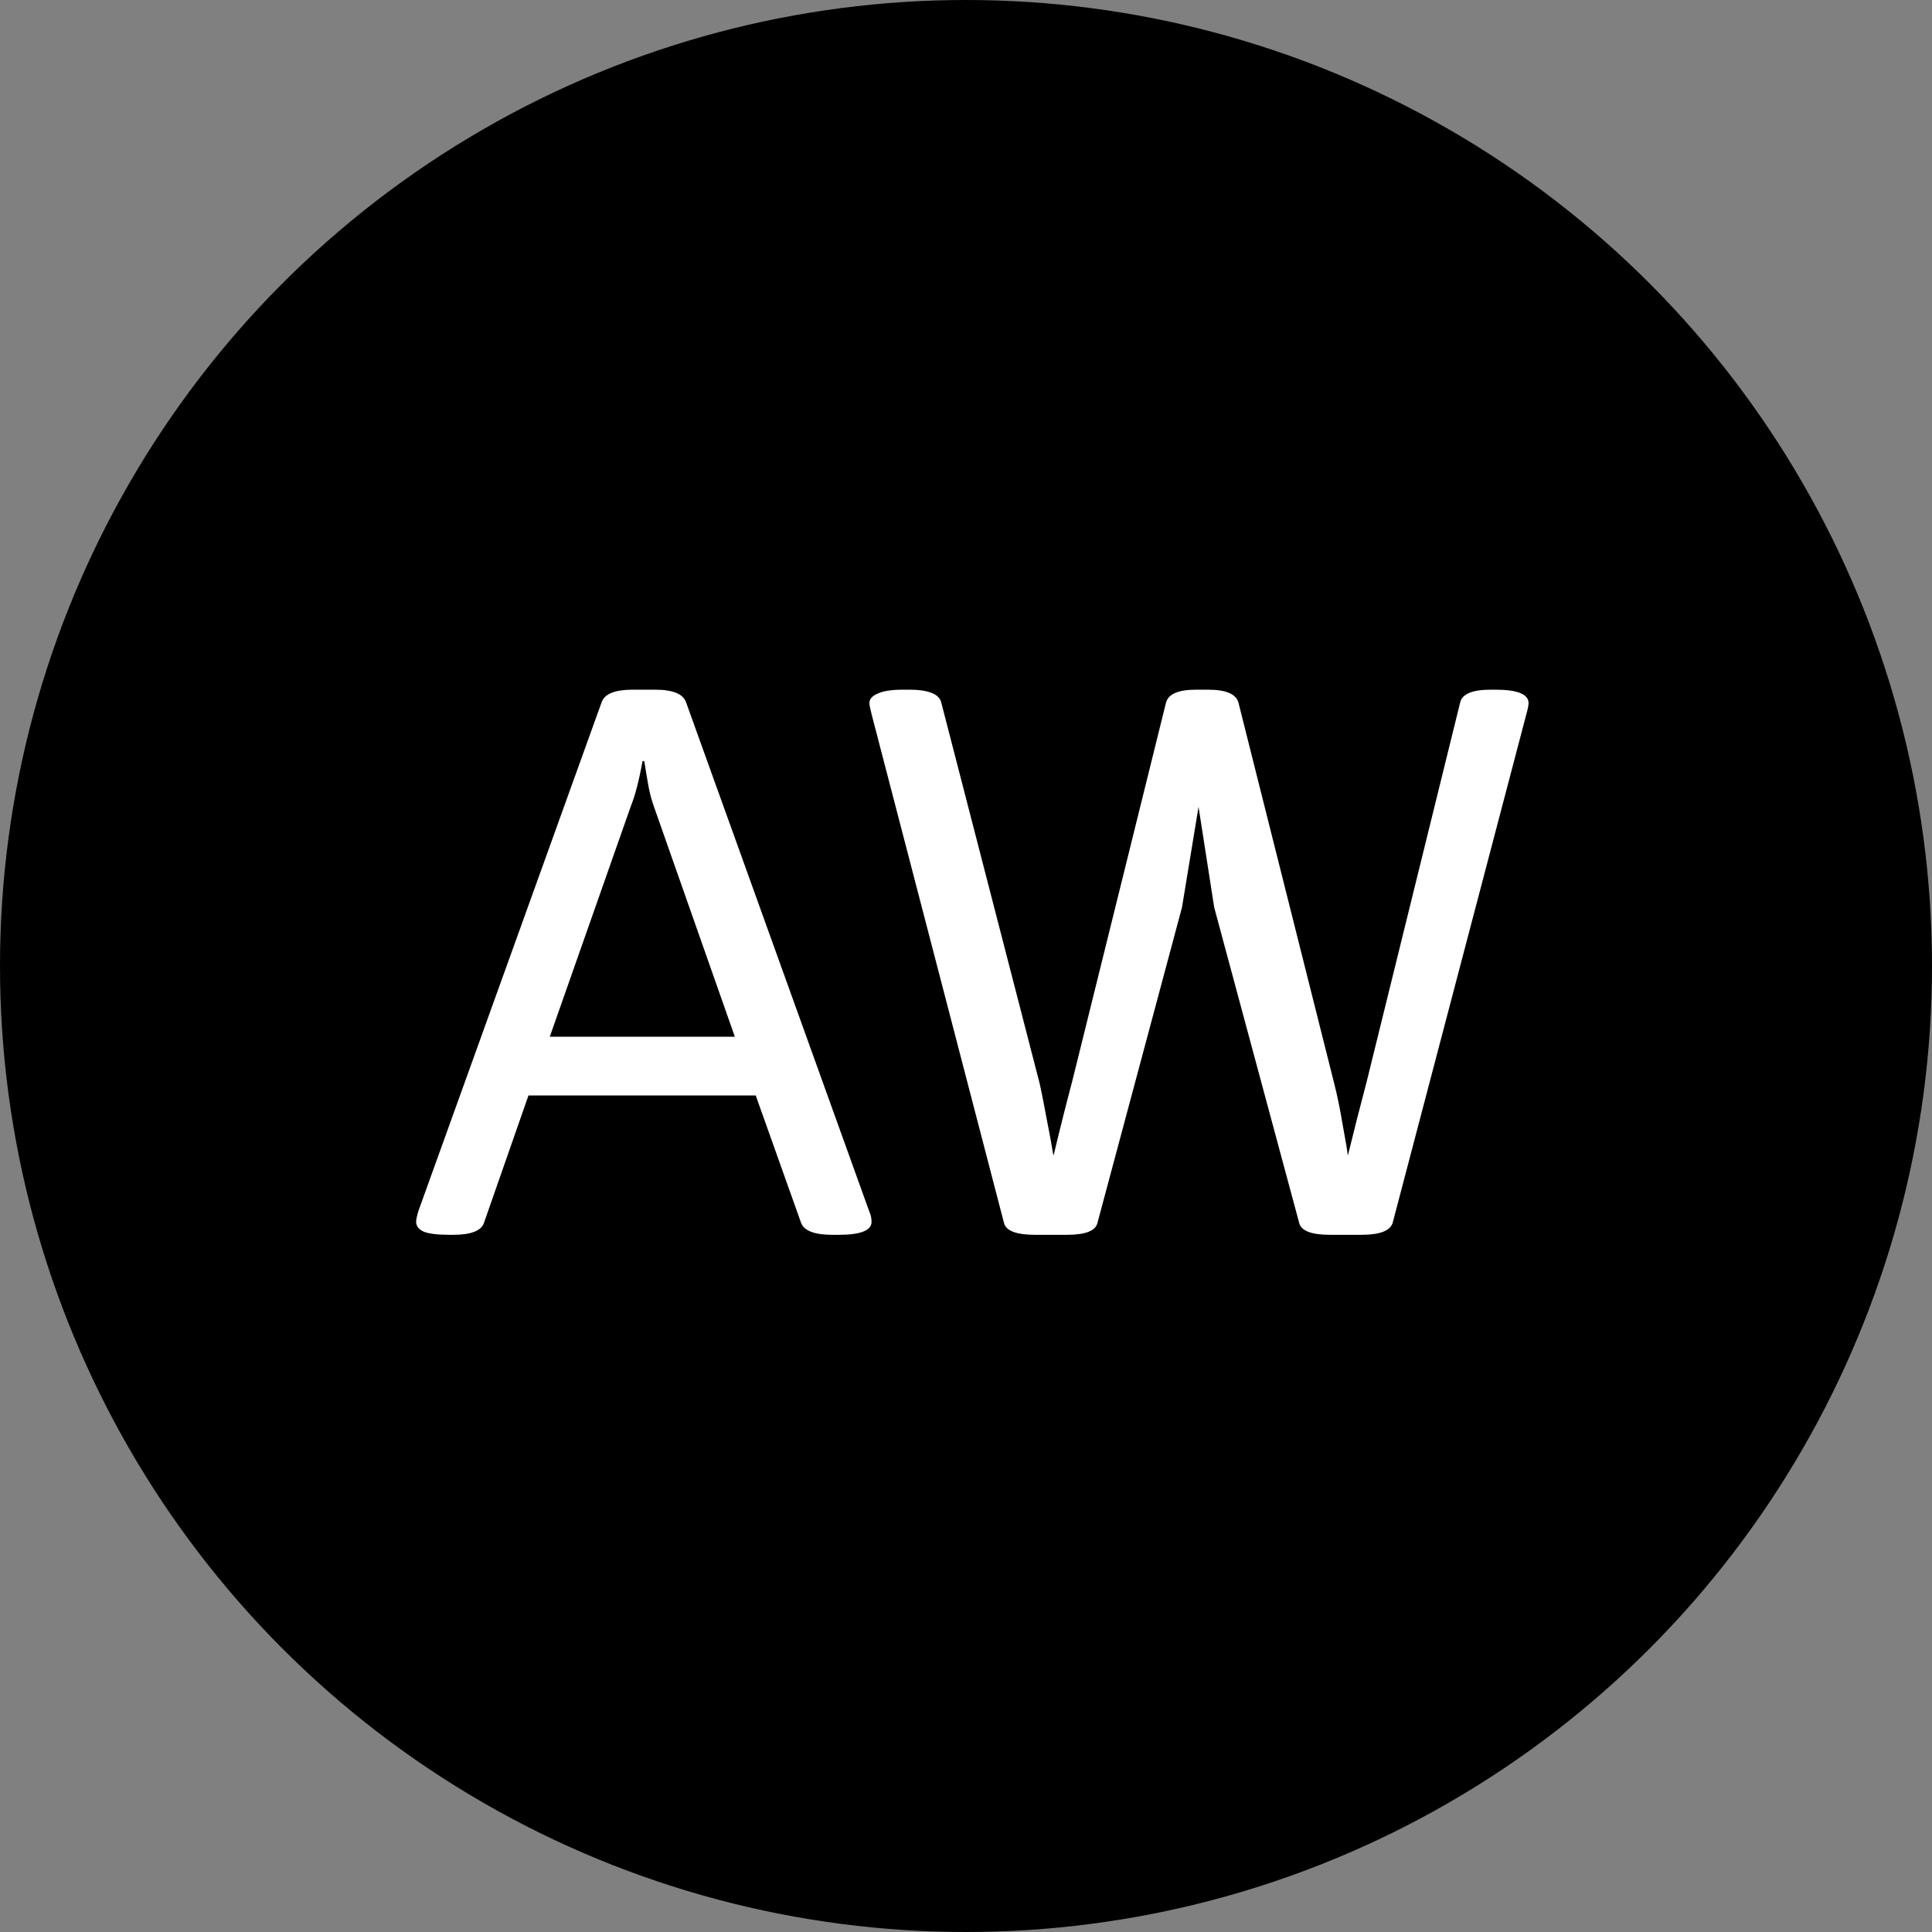
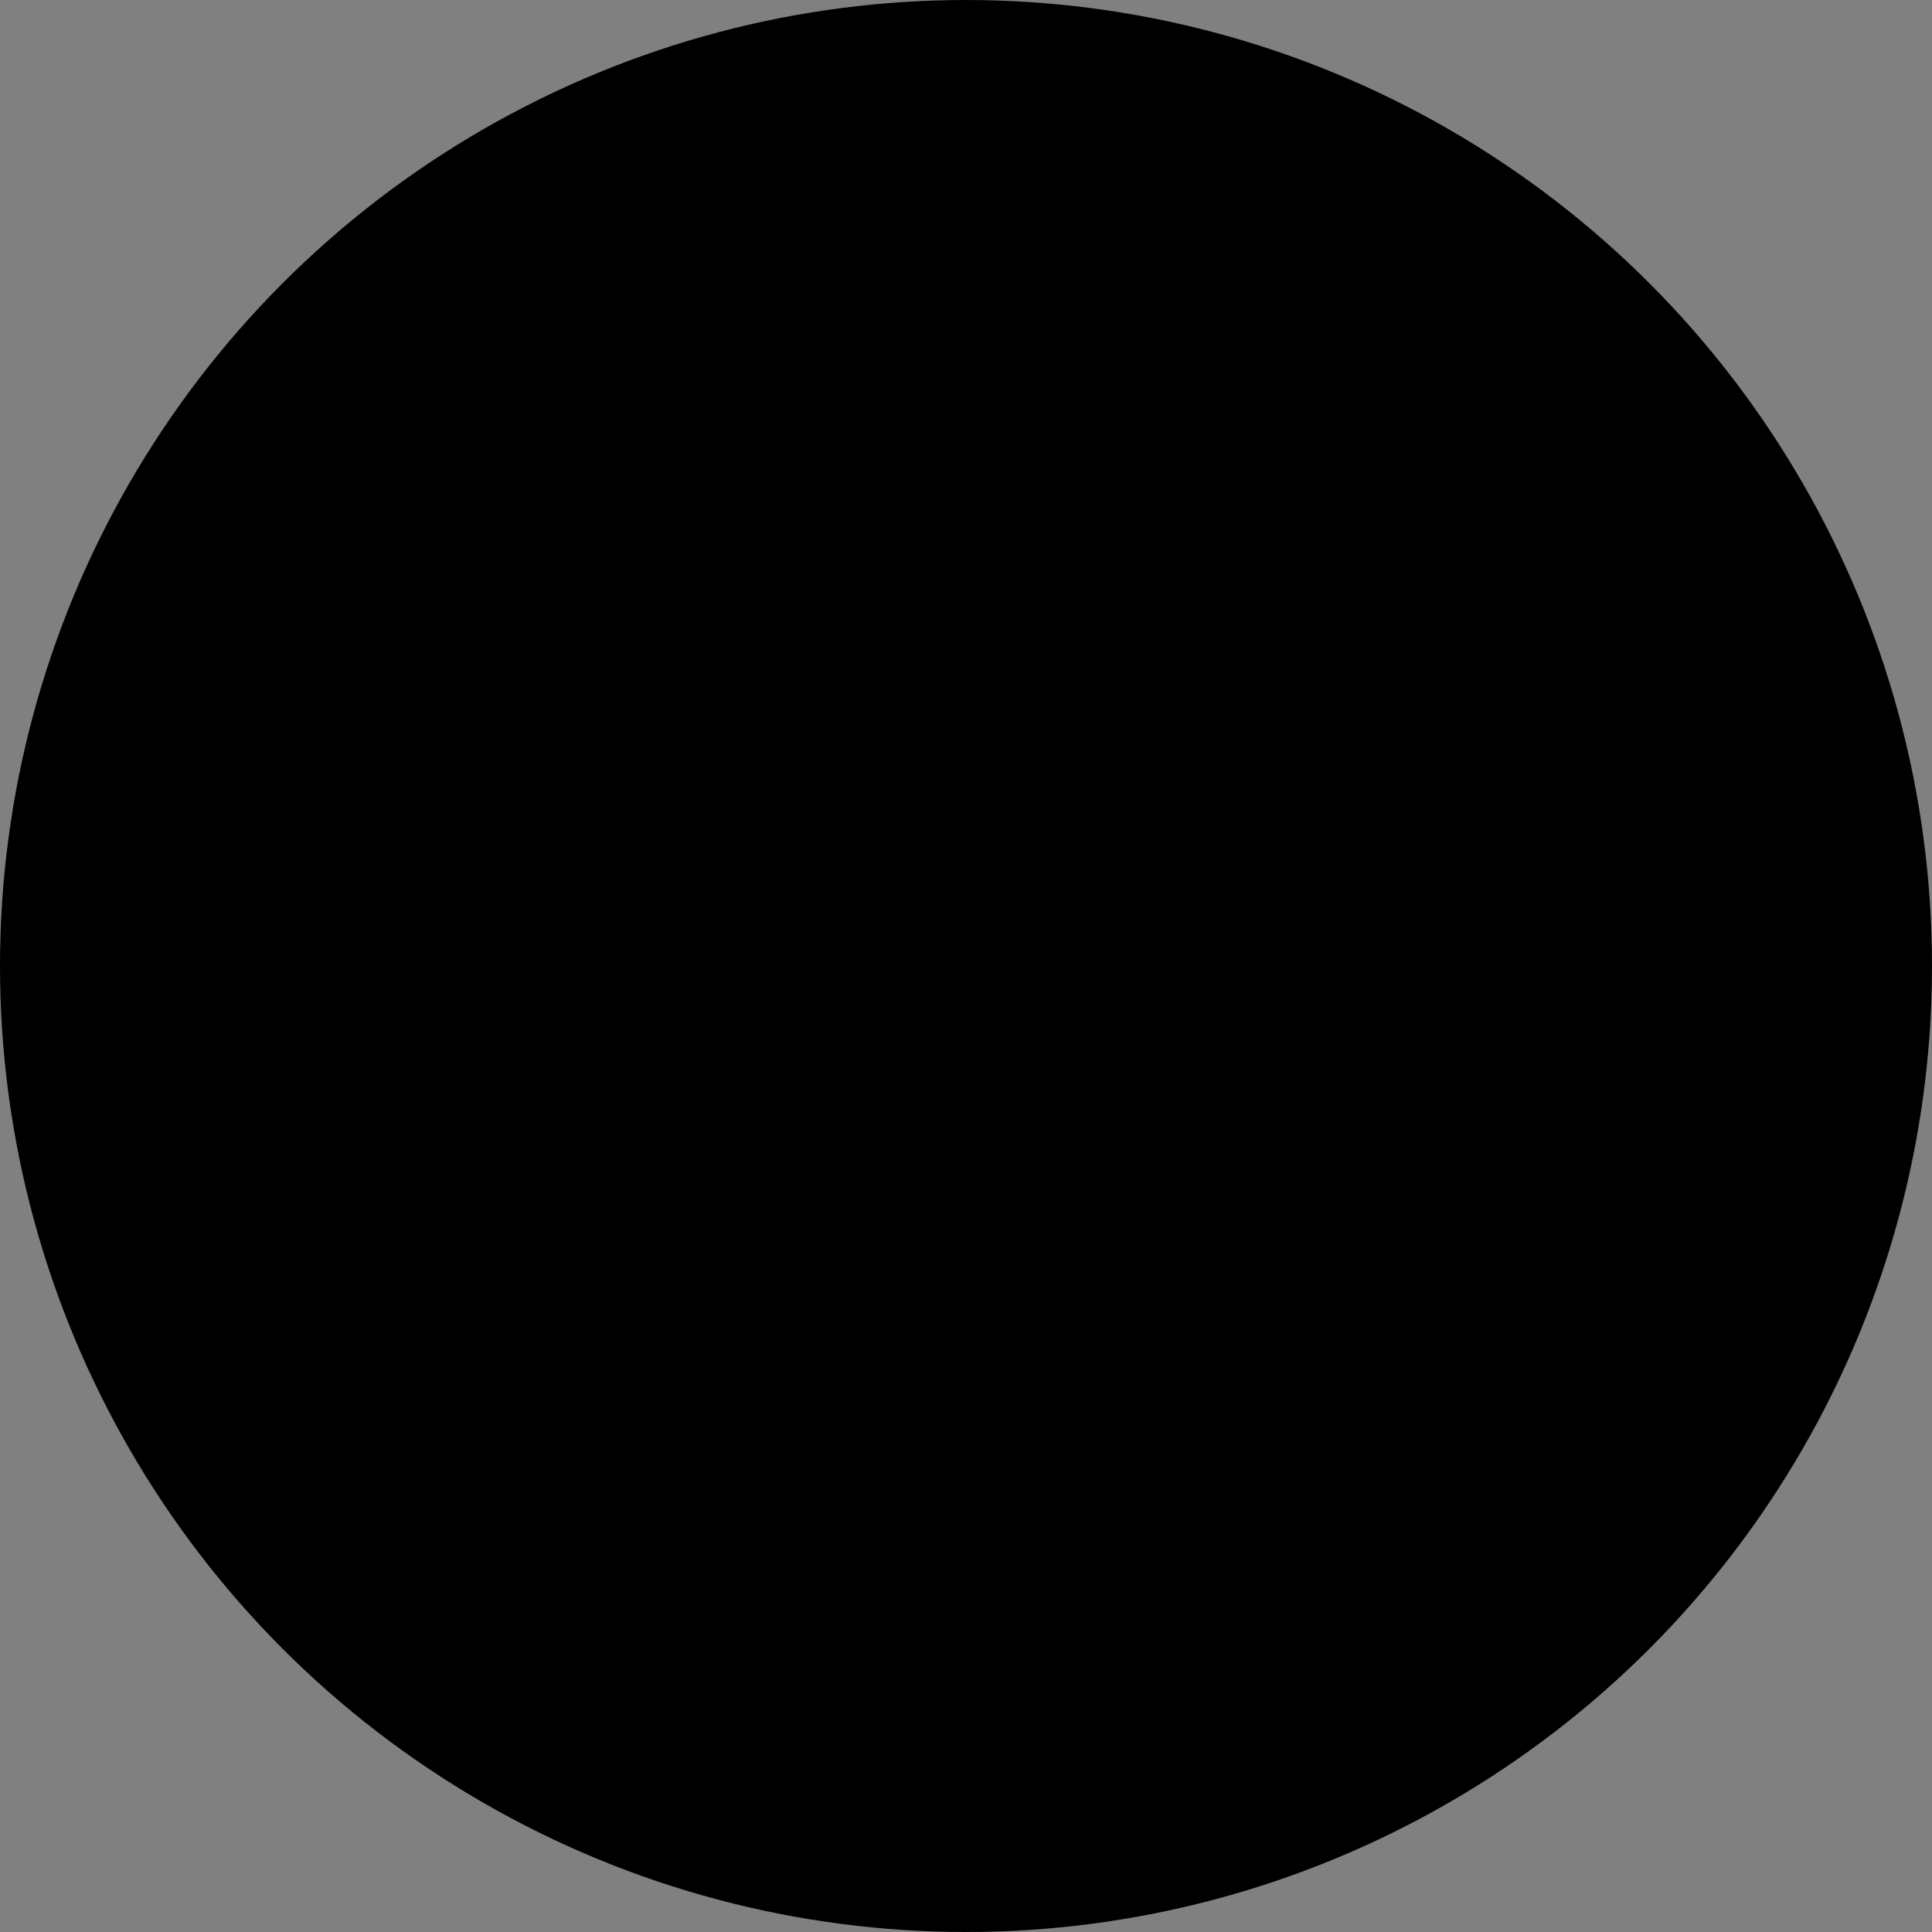
<svg xmlns="http://www.w3.org/2000/svg" width="130" height="130" viewBox="0 0 130 130" fill="none">
  <rect x="0" y="0" width="130" height="130" fill="#808080" stroke="none" />
  <circle cx="65" cy="65" r="65" fill="black" />
-   <path d="M30.227 83.088C29.445 83.088 28.879 83.019 28.527 82.883C28.176 82.727 28 82.502 28 82.209C28 82.072 28.049 81.838 28.146 81.506L40.48 47.258C40.676 46.691 41.369 46.408 42.56 46.408H44.084C45.275 46.408 45.969 46.691 46.164 47.258L58.498 81.535C58.596 81.75 58.645 81.975 58.645 82.209C58.645 82.795 57.912 83.088 56.447 83.088H56.008C54.797 83.088 54.094 82.814 53.898 82.268L50.852 73.713H35.559L32.57 82.268C32.395 82.814 31.701 83.088 30.49 83.088H30.227ZM49.445 69.758L43.996 54.26C43.84 53.83 43.713 53.342 43.615 52.795C43.518 52.248 43.43 51.721 43.352 51.213H43.234C43 52.522 42.736 53.537 42.443 54.26L36.994 69.758H49.445ZM69.66 83.088C68.371 83.088 67.668 82.814 67.551 82.268L58.645 48.049C58.625 47.951 58.596 47.824 58.557 47.668C58.518 47.512 58.498 47.395 58.498 47.316C58.498 47.043 58.684 46.828 59.055 46.672C59.426 46.496 59.992 46.408 60.754 46.408H61.252C61.818 46.408 62.287 46.477 62.658 46.613C63.029 46.75 63.254 46.965 63.332 47.258L69.953 72.893C70.07 73.4 70.324 74.699 70.715 76.789C70.812 77.394 70.871 77.717 70.891 77.756C71.32 75.959 71.74 74.289 72.15 72.746L78.449 47.316C78.586 46.711 79.26 46.408 80.471 46.408H81.291C82.522 46.408 83.205 46.711 83.342 47.316L89.787 72.951C89.982 73.713 90.168 74.621 90.344 75.676C90.539 76.731 90.656 77.424 90.695 77.756C91.106 76.076 91.525 74.426 91.955 72.805L98.254 47.258C98.391 46.691 99.074 46.408 100.305 46.408H100.627C102.111 46.408 102.854 46.711 102.854 47.316C102.854 47.453 102.805 47.697 102.707 48.049L93.713 82.268C93.557 82.814 92.853 83.088 91.603 83.088H89.494C88.225 83.088 87.531 82.814 87.414 82.268L81.701 61.057L80.647 54.289L79.533 61.057L73.85 82.268C73.732 82.814 73.049 83.088 71.799 83.088H69.66Z" fill="white" />
</svg>